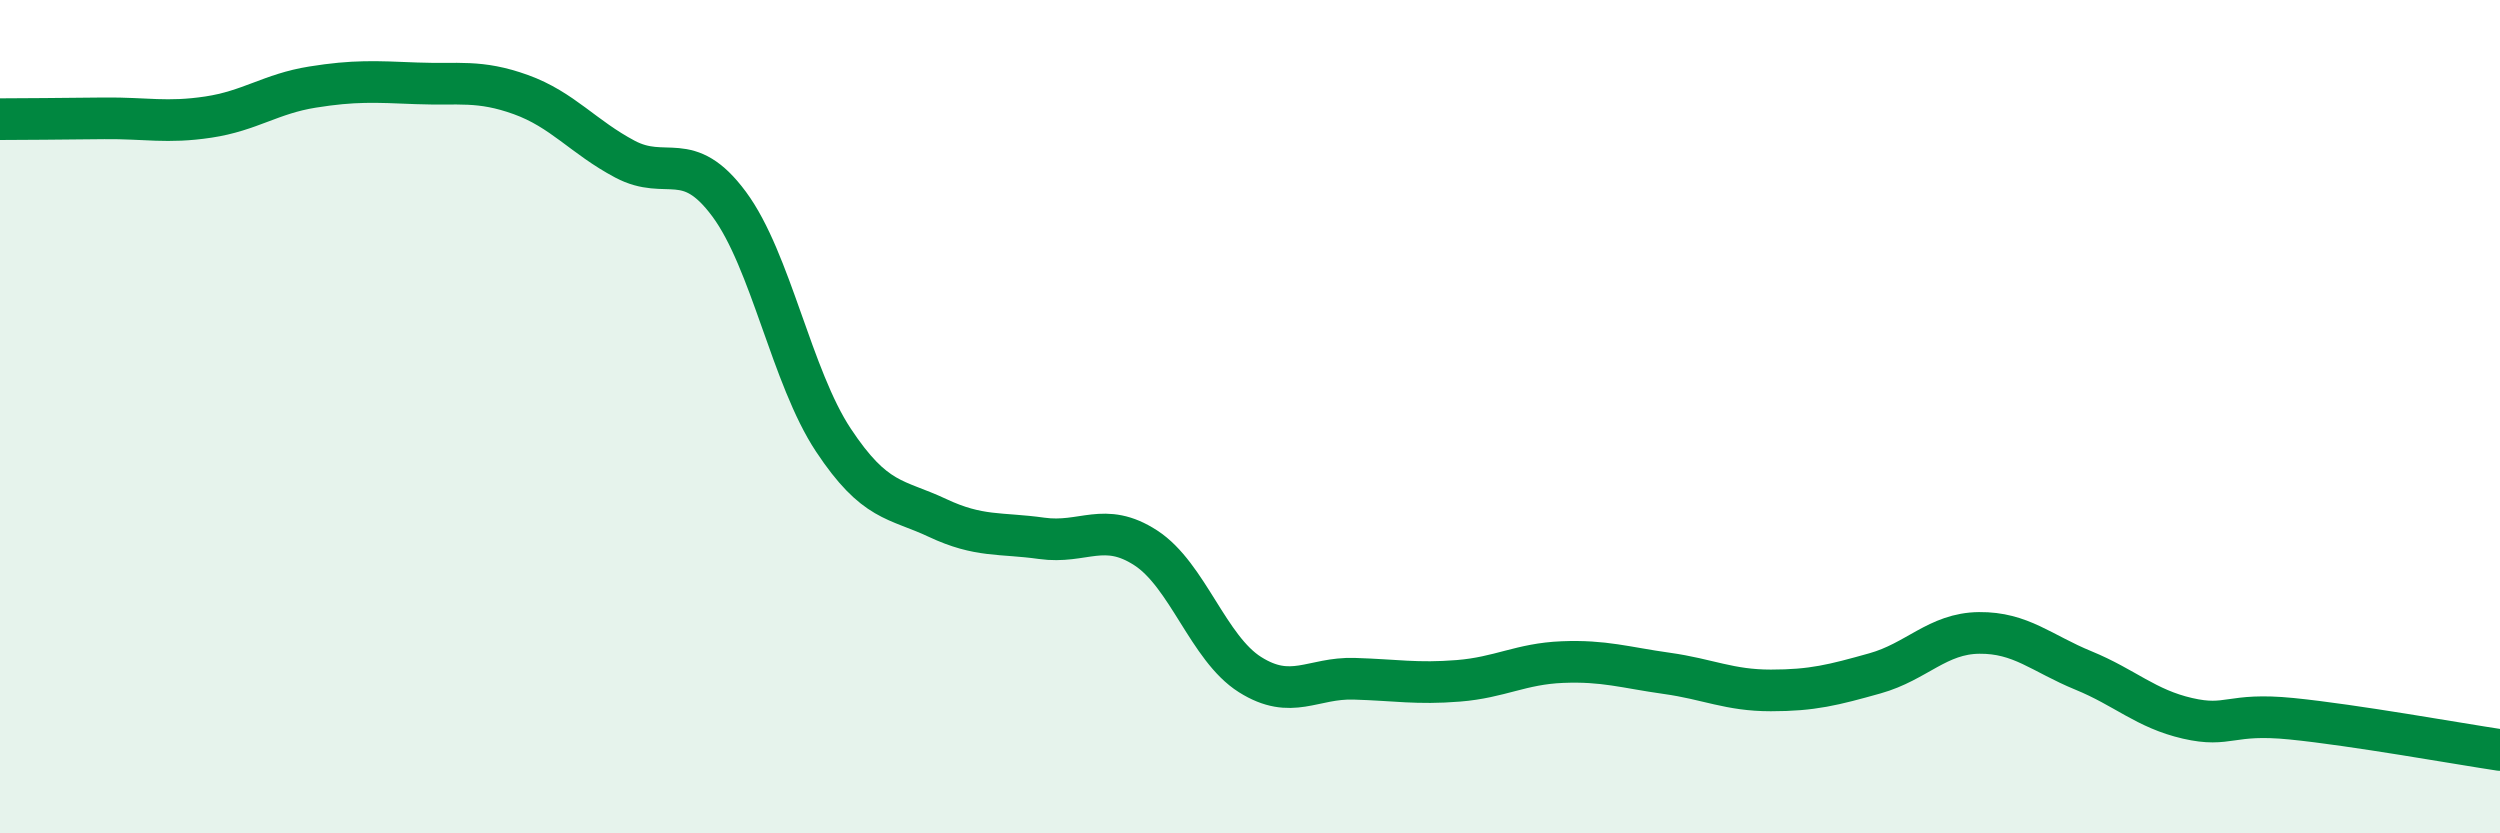
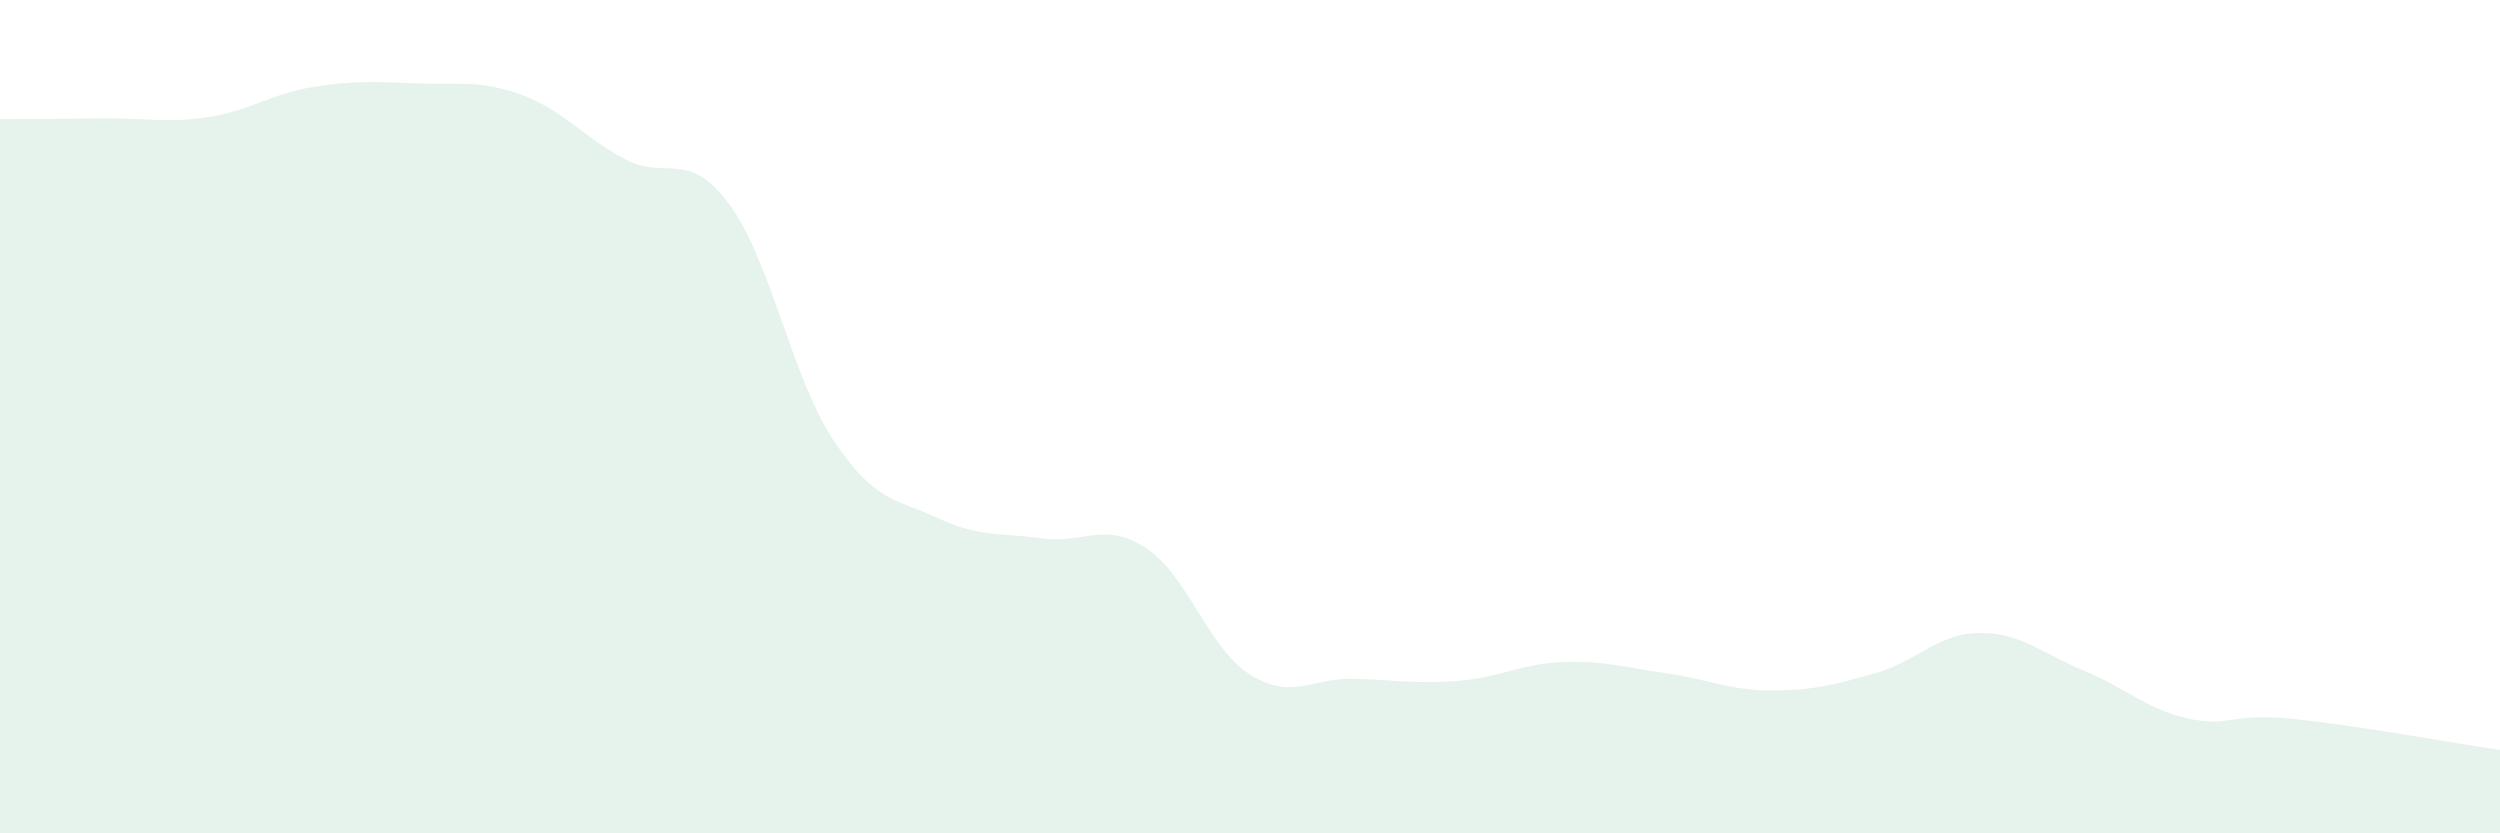
<svg xmlns="http://www.w3.org/2000/svg" width="60" height="20" viewBox="0 0 60 20">
  <path d="M 0,2.86 C 0.5,2.86 1.5,2.85 2.5,2.84 C 3.5,2.83 4,2.96 5,2.81 C 6,2.66 6.5,2.25 7.5,2.09 C 8.5,1.93 9,1.96 10,2 C 11,2.04 11.5,1.91 12.5,2.27 C 13.5,2.63 14,3.29 15,3.82 C 16,4.35 16.5,3.55 17.5,4.9 C 18.5,6.25 19,9.05 20,10.56 C 21,12.07 21.5,11.96 22.5,12.43 C 23.5,12.9 24,12.78 25,12.92 C 26,13.06 26.5,12.5 27.5,13.15 C 28.5,13.8 29,15.56 30,16.19 C 31,16.82 31.5,16.26 32.5,16.29 C 33.5,16.32 34,16.42 35,16.34 C 36,16.26 36.5,15.93 37.5,15.89 C 38.5,15.85 39,16.02 40,16.16 C 41,16.3 41.5,16.57 42.5,16.57 C 43.5,16.57 44,16.44 45,16.16 C 46,15.88 46.5,15.2 47.5,15.19 C 48.5,15.18 49,15.68 50,16.09 C 51,16.5 51.5,17.01 52.5,17.24 C 53.5,17.47 53.5,17.1 55,17.25 C 56.5,17.4 59,17.85 60,18L60 20L0 20Z" fill="#008740" opacity="0.1" stroke-linecap="round" stroke-linejoin="round" />
-   <path d="M 0,2.86 C 0.5,2.86 1.5,2.85 2.5,2.84 C 3.5,2.83 4,2.96 5,2.81 C 6,2.66 6.5,2.25 7.5,2.09 C 8.5,1.93 9,1.96 10,2 C 11,2.04 11.5,1.91 12.5,2.27 C 13.5,2.63 14,3.29 15,3.82 C 16,4.35 16.5,3.55 17.5,4.9 C 18.5,6.25 19,9.05 20,10.56 C 21,12.07 21.5,11.96 22.5,12.43 C 23.5,12.9 24,12.78 25,12.92 C 26,13.06 26.5,12.5 27.5,13.15 C 28.5,13.8 29,15.56 30,16.19 C 31,16.82 31.5,16.26 32.5,16.29 C 33.5,16.32 34,16.42 35,16.34 C 36,16.26 36.5,15.93 37.5,15.89 C 38.5,15.85 39,16.02 40,16.16 C 41,16.3 41.5,16.57 42.5,16.57 C 43.5,16.57 44,16.44 45,16.16 C 46,15.88 46.5,15.2 47.5,15.19 C 48.5,15.18 49,15.68 50,16.09 C 51,16.5 51.5,17.01 52.5,17.24 C 53.5,17.47 53.5,17.1 55,17.25 C 56.5,17.4 59,17.85 60,18" stroke="#008740" stroke-width="1" fill="none" stroke-linecap="round" stroke-linejoin="round" />
</svg>